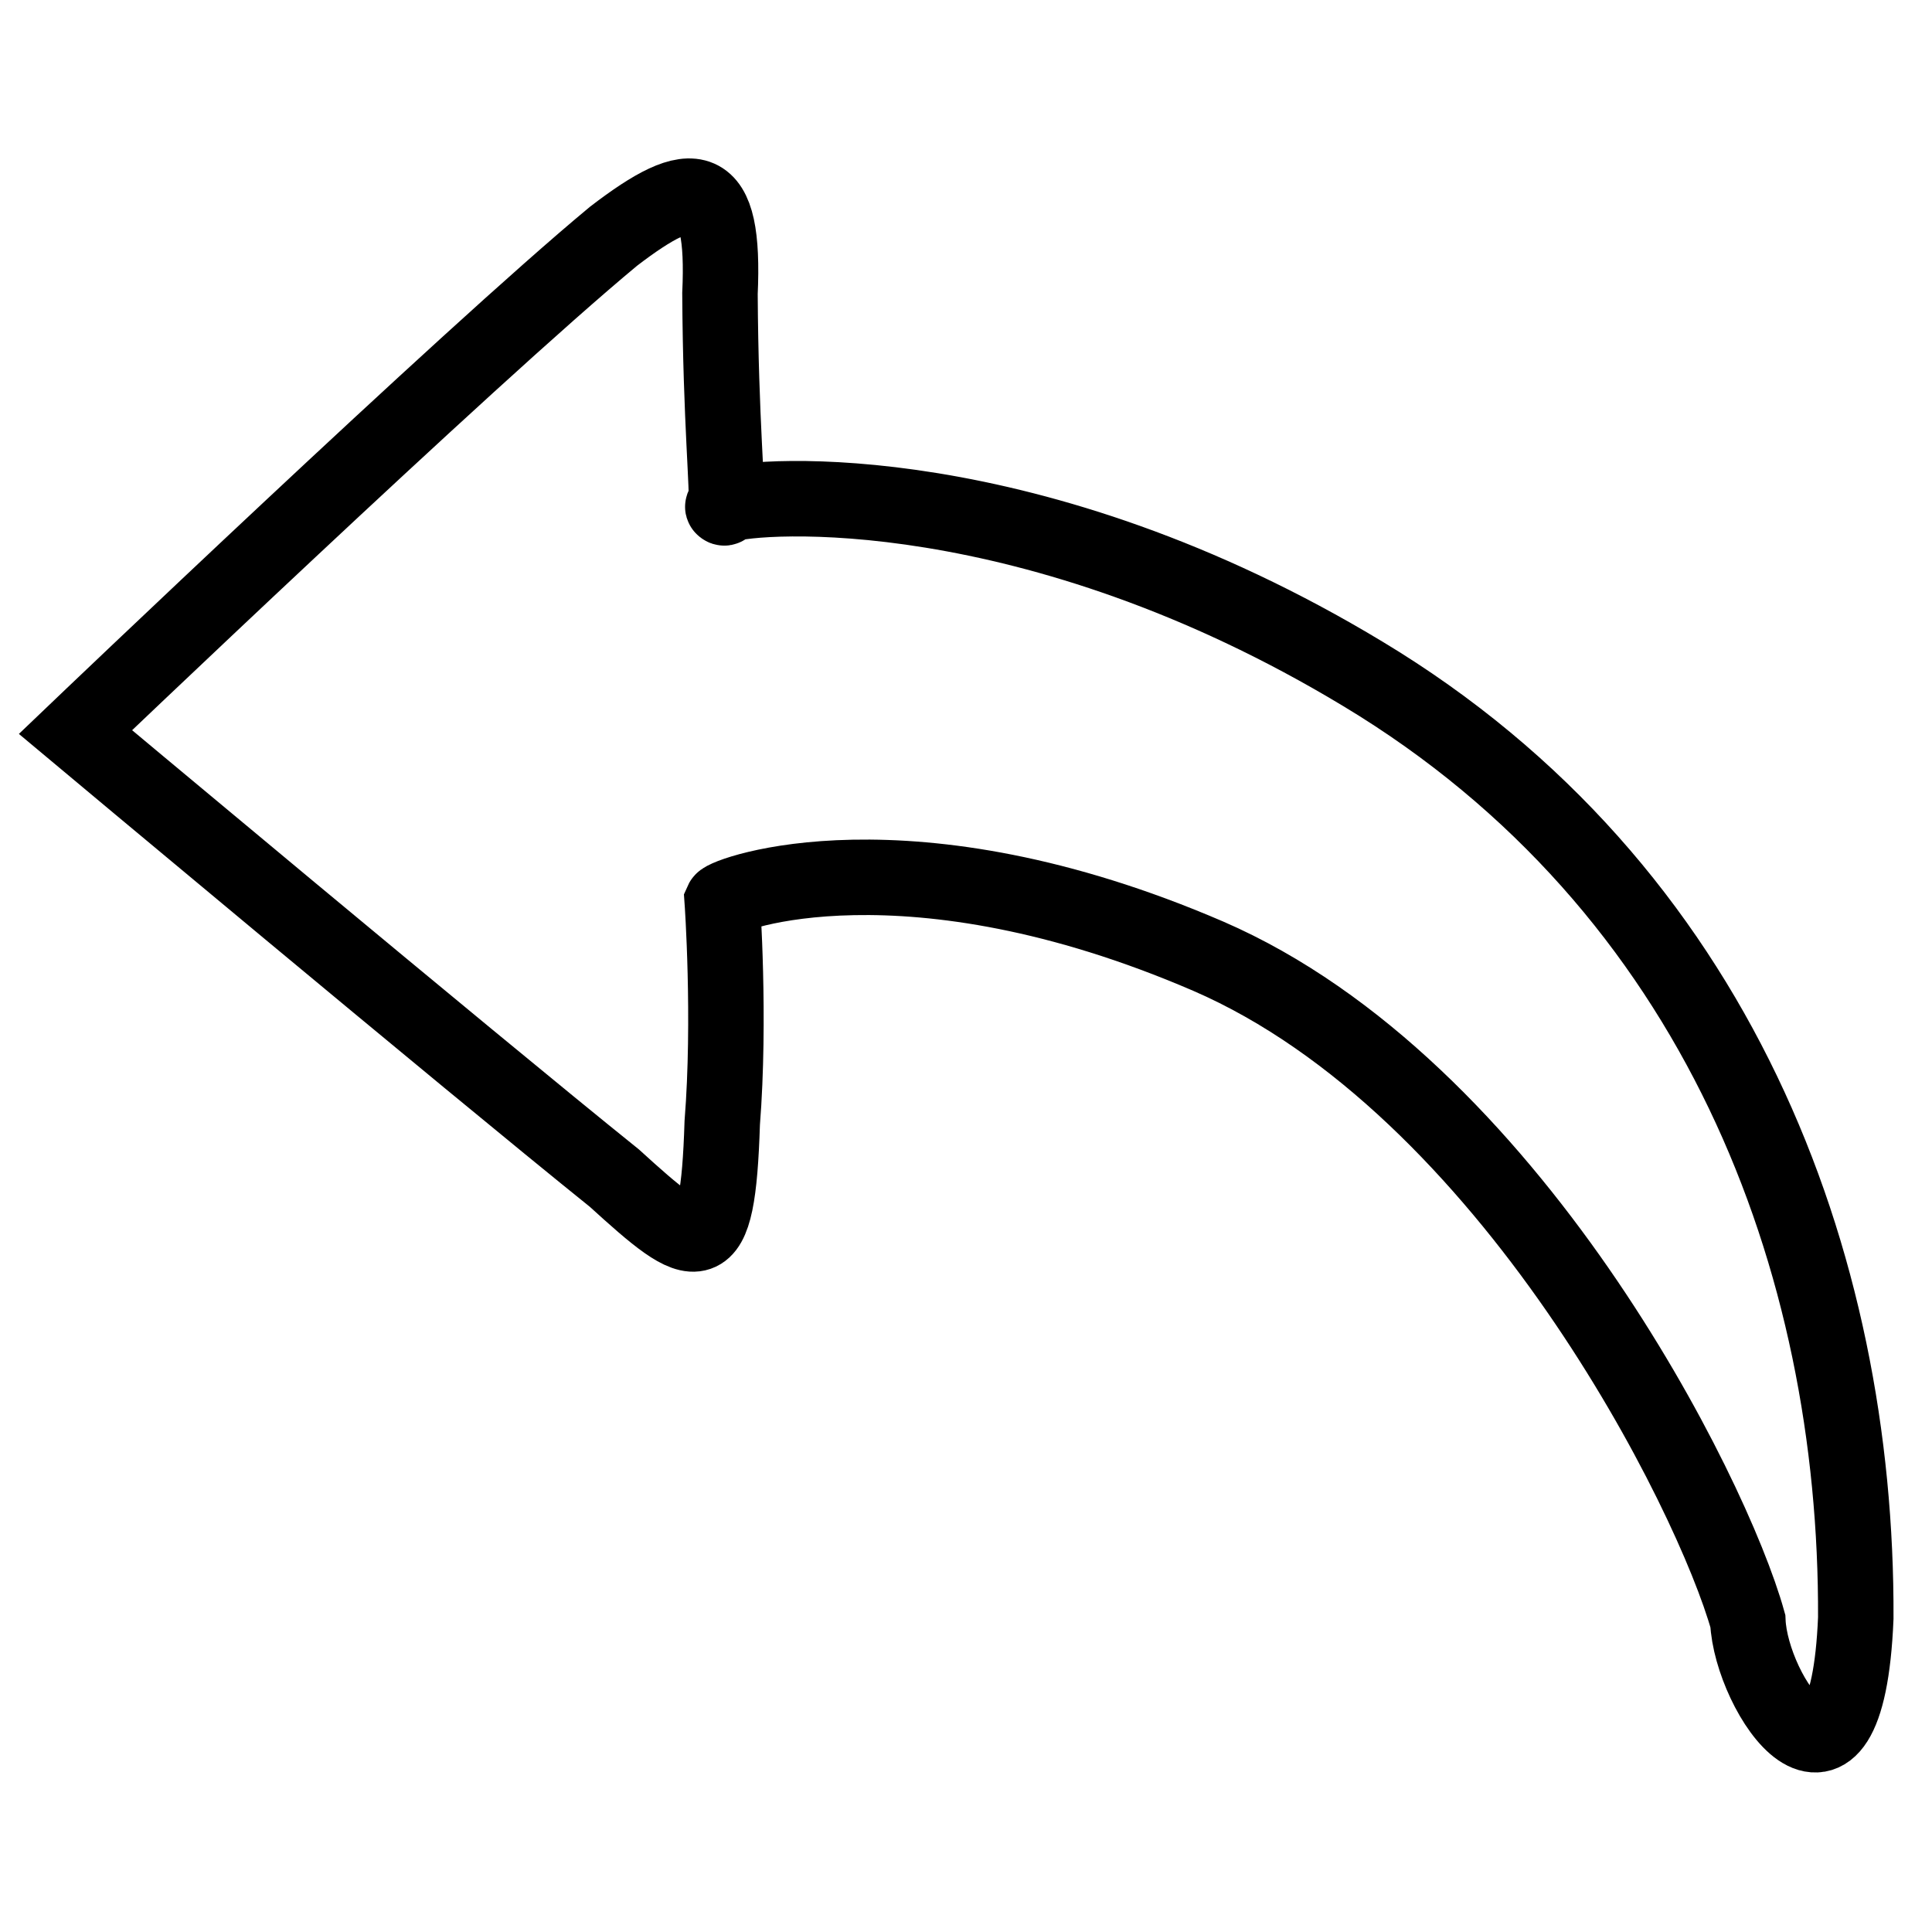
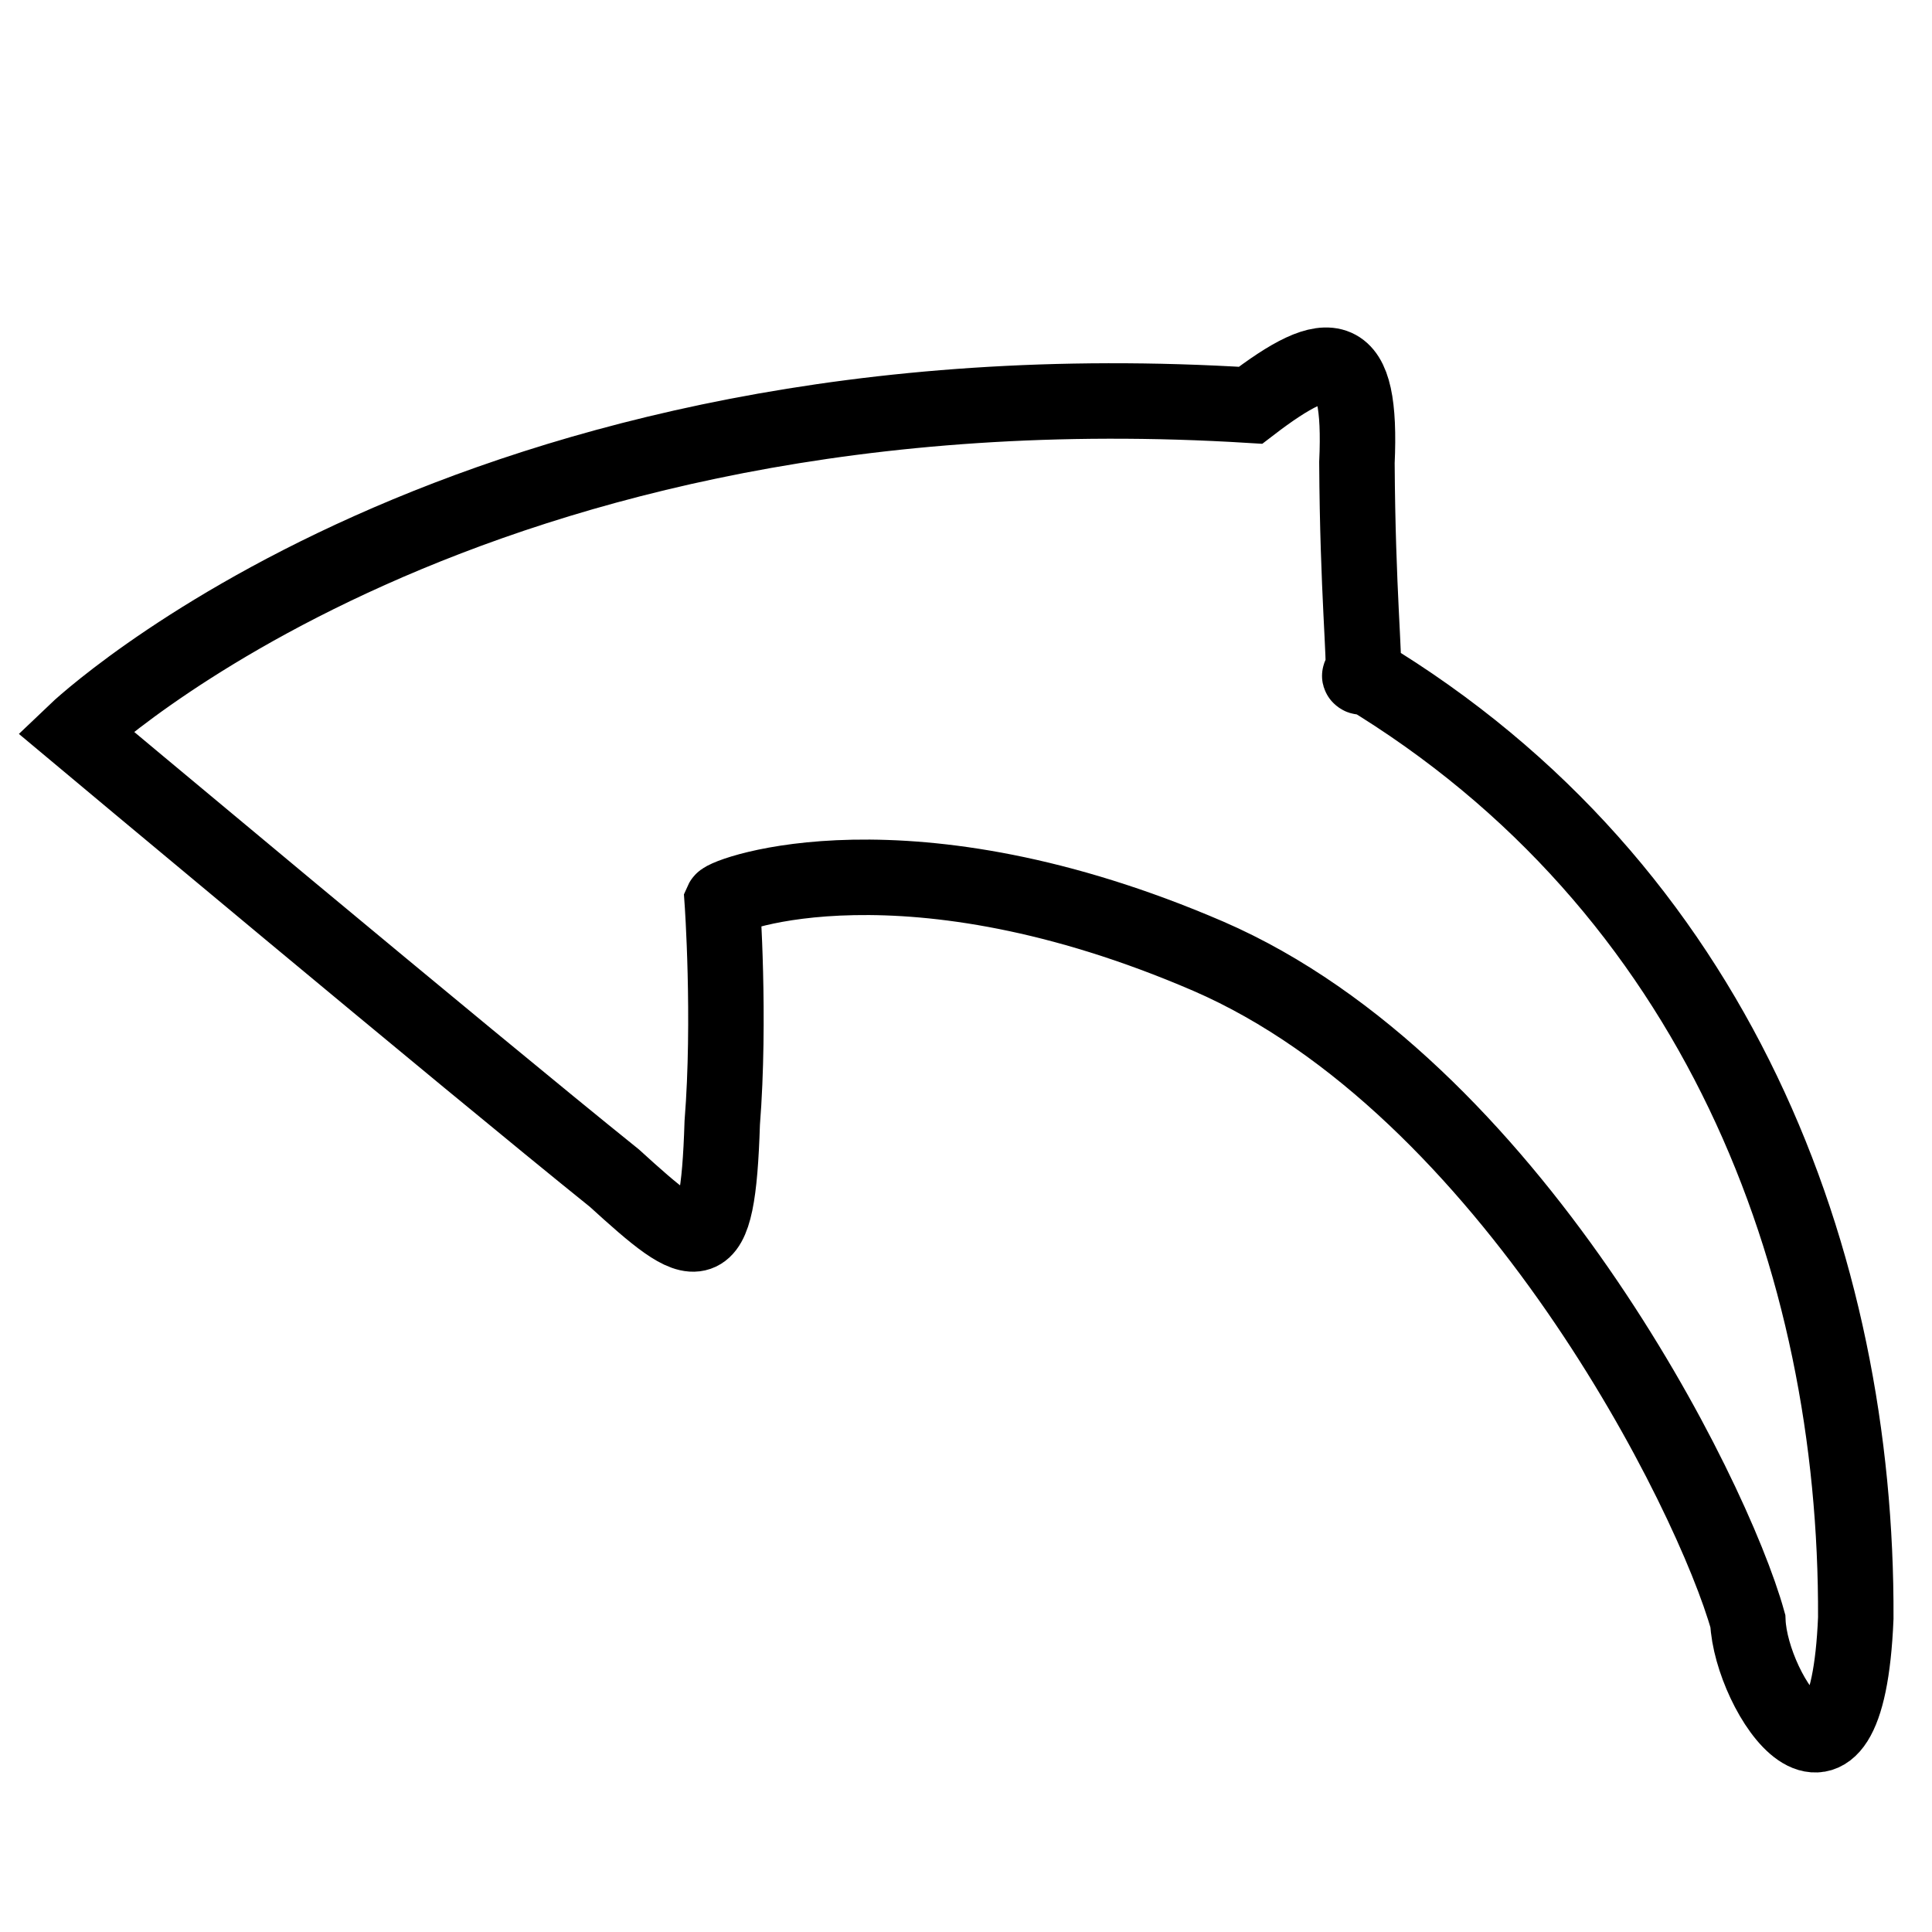
<svg xmlns="http://www.w3.org/2000/svg" version="1.1" x="0px" y="0px" viewBox="0 0 256 256" enable-background="new 0 0 256 256" xml:space="preserve">
  <g>
-     <path stroke-width="10" fill-opacity="0" stroke="#000000" d="M81.4,156.1c11.2,10.2,13.7,11.7,14.3-7.3c1.1-13.9,0-29.4,0-29.4c0.4-0.9,24.5-9.9,64.4,7.3 c39.9,17.3,66.8,71.2,71.5,88.1c0.4,9.7,13.1,28.6,14.3-0.4c0.2-47.3-18.3-96.8-65.3-125.1c-43.9-26.5-80.3-23.8-84.4-22.4 c-0.1,0.4-0.2,0.5-0.4,0.3c-0.1-0.1,0.1-0.2,0.4-0.3c0.3-1.8-0.7-10.9-0.8-28c0.7-15.4-3.4-15.8-14.1-7.6C62,47.3,10,97,10,97 S62,140.5,81.4,156.1z" />
+     <path stroke-width="10" fill-opacity="0" stroke="#000000" d="M81.4,156.1c11.2,10.2,13.7,11.7,14.3-7.3c1.1-13.9,0-29.4,0-29.4c0.4-0.9,24.5-9.9,64.4,7.3 c39.9,17.3,66.8,71.2,71.5,88.1c0.4,9.7,13.1,28.6,14.3-0.4c0.2-47.3-18.3-96.8-65.3-125.1c-0.1,0.4-0.2,0.5-0.4,0.3c-0.1-0.1,0.1-0.2,0.4-0.3c0.3-1.8-0.7-10.9-0.8-28c0.7-15.4-3.4-15.8-14.1-7.6C62,47.3,10,97,10,97 S62,140.5,81.4,156.1z" />
  </g>
</svg>